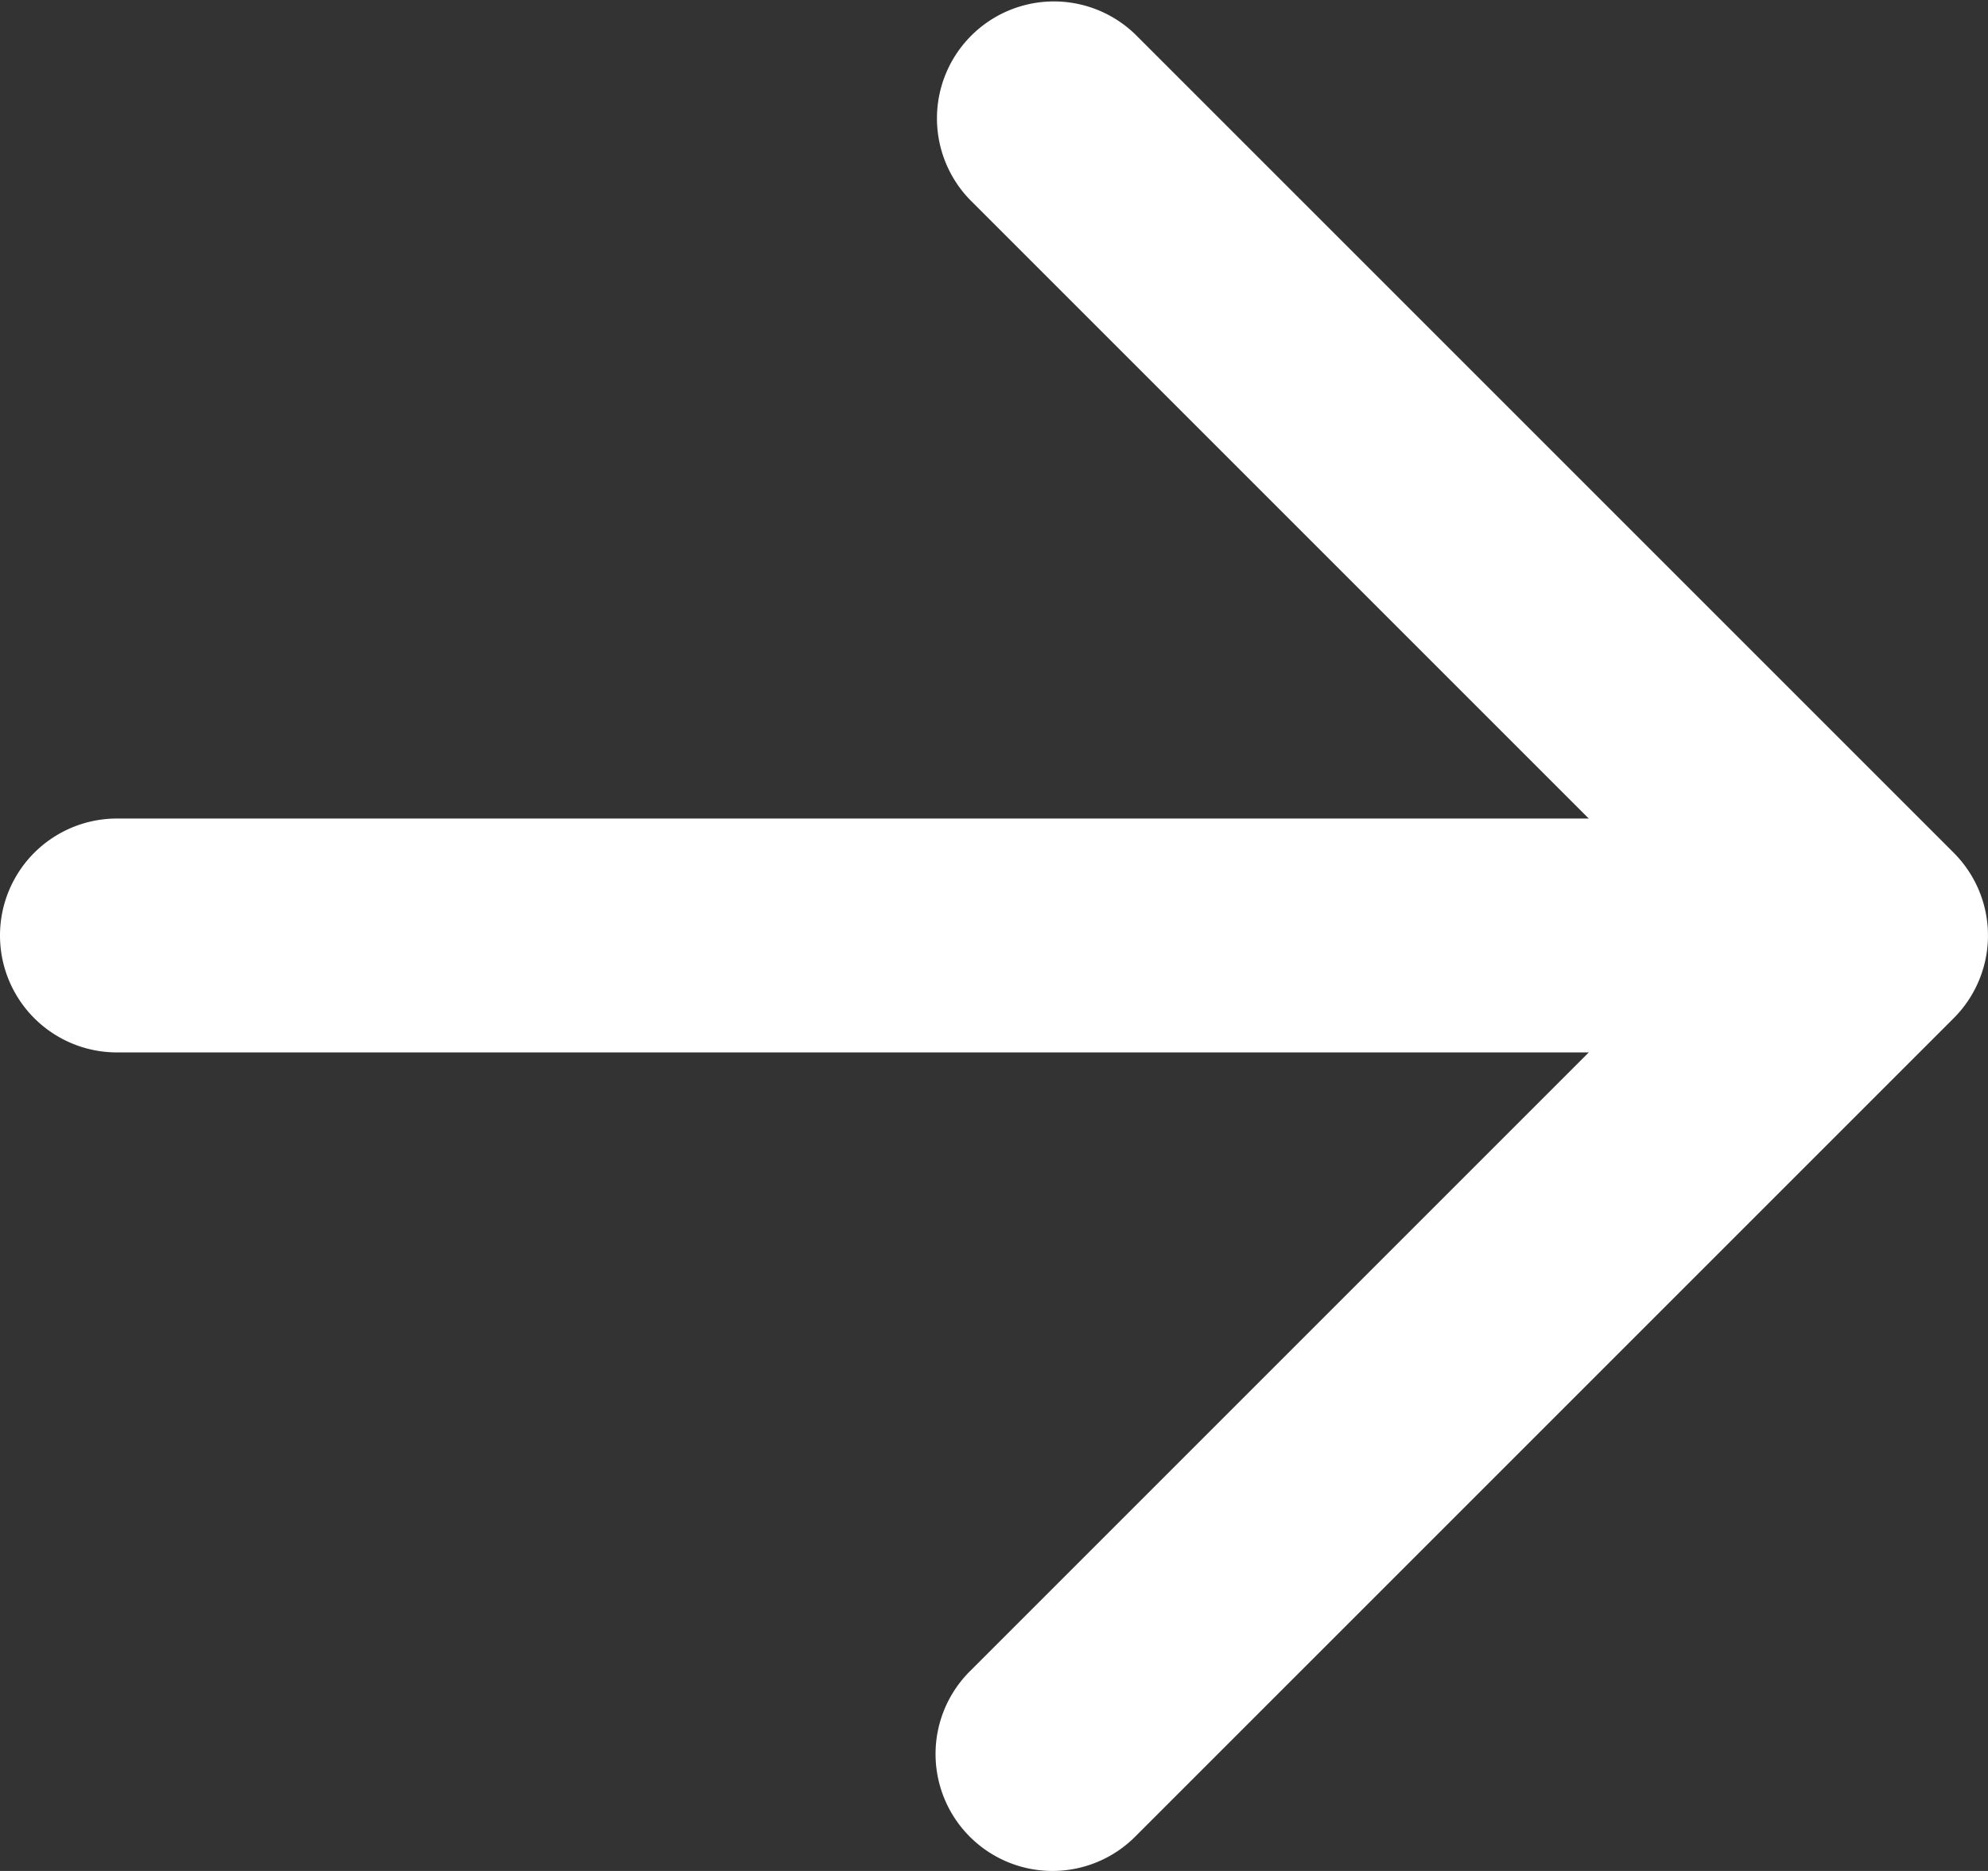
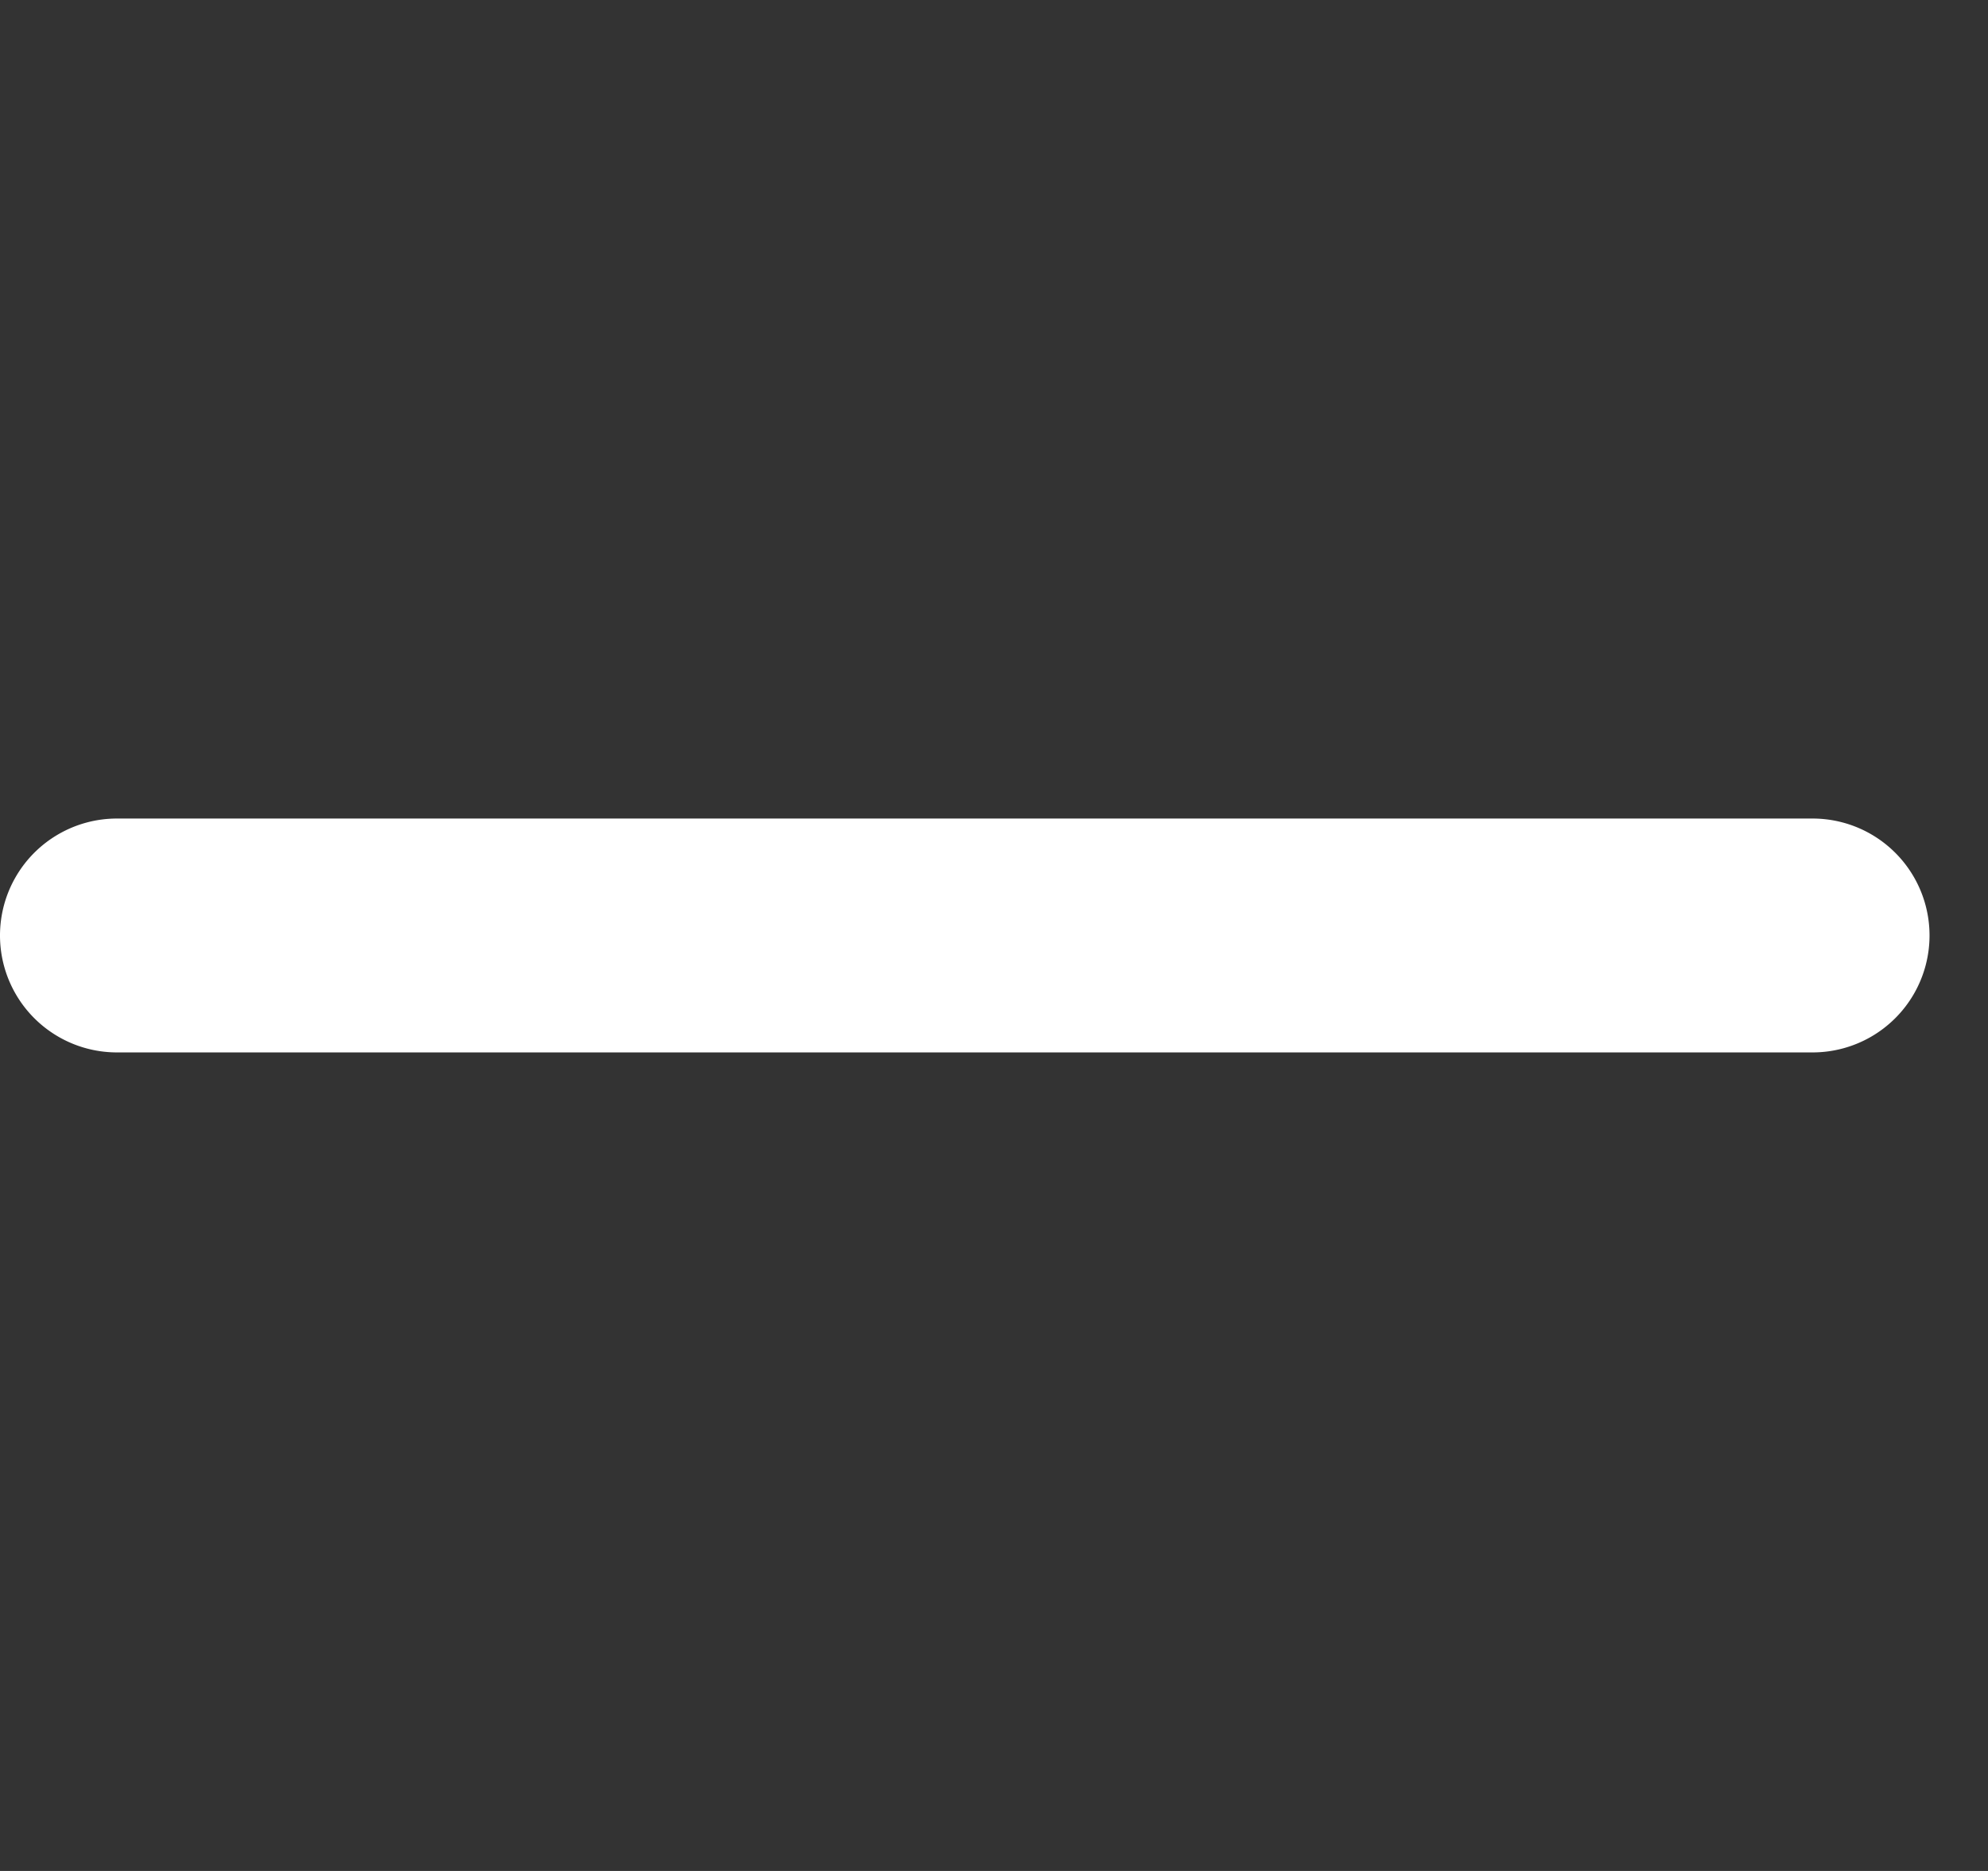
<svg xmlns="http://www.w3.org/2000/svg" width="17" height="16" viewBox="0 0 17 16">
  <rect x="0" y="0" width="17" height="16" fill="#333333" stroke="none" />
  <g transform="translate(0 1)">
-     <path d="M9,16a1,1,0,0,1-.707-1.707L14.586,8,8.293,1.707A1,1,0,0,1,9.707.293l7,7a1,1,0,0,1,0,1.414l-7,7A1,1,0,0,1,9,16Z" transform="translate(0 -1)" fill="#fff" />
    <path d="M15.5,9H1A1,1,0,0,1,1,7H15.5a1,1,0,0,1,0,2Z" transform="translate(0 -1)" fill="#fff" />
  </g>
</svg>